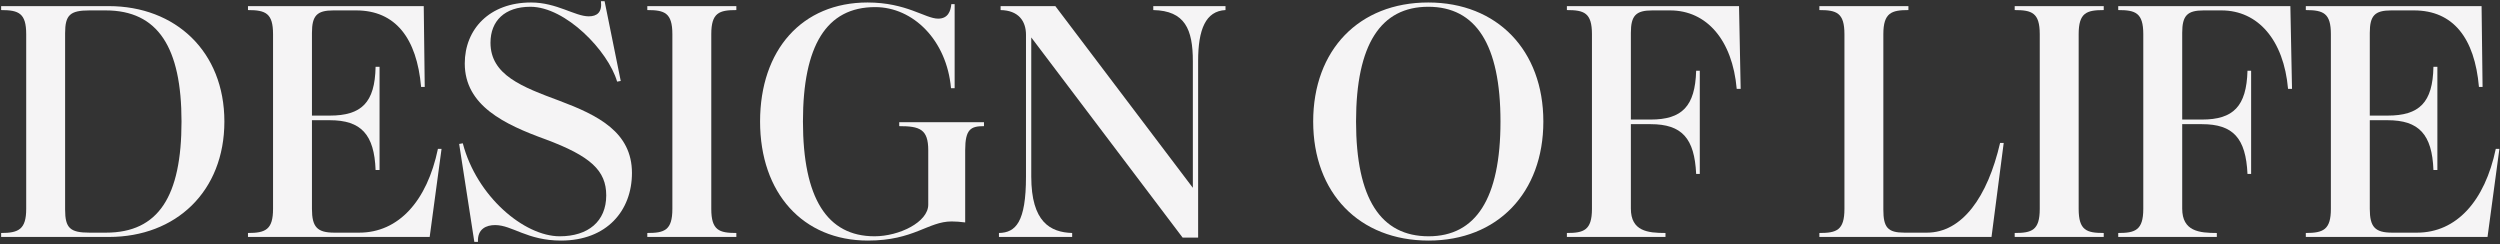
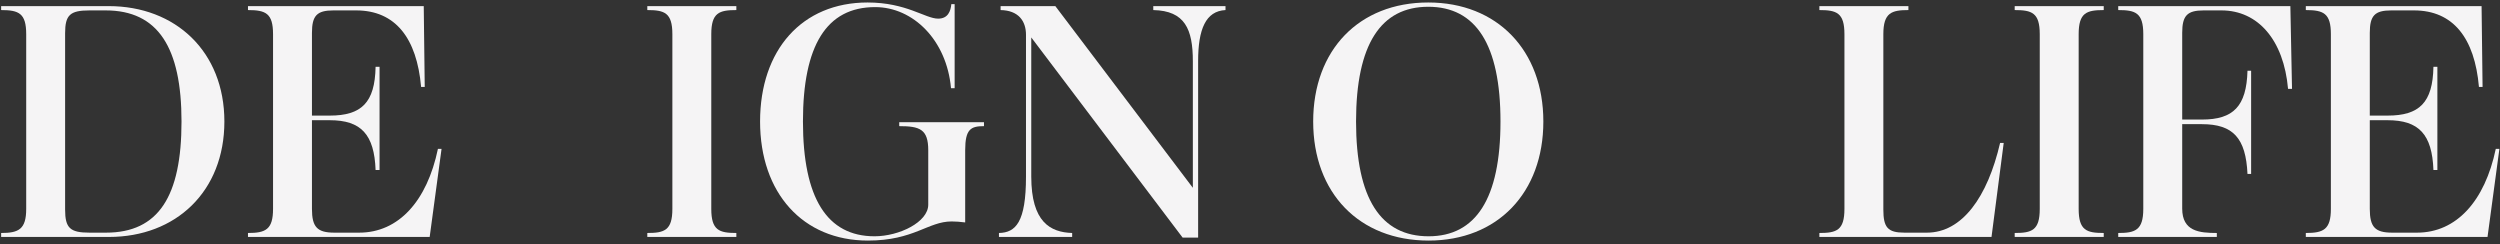
<svg xmlns="http://www.w3.org/2000/svg" width="1034" height="101" viewBox="0 0 1034 101" fill="none">
  <rect x="0" y="0" width="1034" height="101" fill="#333333" stroke="none" />
  <path d="M953.686 98V96.363C960.915 96.363 964.052 94.999 964.052 86.407V14.122C964.052 5.529 961.051 4.165 953.686 4.165V2.529H1026.38L1026.79 35.944H1025.29C1023.52 15.758 1014.65 4.302 998.421 4.302H989.01C982.191 4.302 980.145 6.484 980.145 13.576V47.809H987.51C1000.6 47.809 1006.2 42.49 1006.47 27.624H1008.1V70.313H1006.47C1005.92 55.584 1000.47 49.719 987.51 49.719H980.145V86.407C980.145 93.908 982.327 96.227 989.42 96.227H999.649C1016.02 96.227 1027.74 83.134 1032.25 61.585H1033.75L1028.84 98H953.686Z" fill="#F5F4F5" />
  <path d="M876.1 98V96.363C883.055 96.363 886.465 95.272 886.465 86.407V14.122C886.465 5.257 883.192 4.165 876.1 4.165V2.529H947.294L947.976 36.762H946.339C944.566 16.577 933.928 4.302 918.789 4.302H911.424C904.605 4.302 902.559 6.484 902.559 13.576V49.446H910.742C923.699 49.446 929.154 43.991 929.563 29.261H931.064V71.95H929.563C928.882 57.22 923.699 51.355 910.742 51.355H902.559V86.271C902.559 95.681 909.651 96.363 916.879 96.363V98H876.1Z" fill="#F5F4F5" />
  <path d="M833.276 98V96.363C840.368 96.363 843.641 95.272 843.641 86.407V14.122C843.641 5.257 840.368 4.165 833.276 4.165V2.529H870.101V4.165C863.008 4.165 859.735 5.257 859.735 14.122V86.407C859.735 95.272 863.008 96.363 870.101 96.363V98H833.276Z" fill="#F5F4F5" />
  <path d="M752.493 98V96.363C759.585 96.363 762.859 95.272 762.859 86.407V14.122C762.859 5.257 759.585 4.165 752.493 4.165V2.529H789.318V4.165C782.362 4.165 778.952 5.257 778.952 14.122V86.68C778.952 94.045 780.725 96.227 787.681 96.227H796.956C811.549 96.227 822.051 81.497 827.234 59.13H828.734L823.687 98H752.493Z" fill="#F5F4F5" />
-   <path d="M648.066 98V96.363C655.022 96.363 658.432 95.272 658.432 86.407V14.122C658.432 5.257 655.159 4.165 648.066 4.165V2.529H719.261L719.943 36.762H718.306C716.533 16.577 705.895 4.302 690.756 4.302H683.391C676.571 4.302 674.526 6.484 674.526 13.576V49.446H682.709C695.666 49.446 701.121 43.991 701.53 29.261H703.031V71.95H701.53C700.848 57.22 695.666 51.355 682.709 51.355H674.526V86.271C674.526 95.681 681.618 96.363 688.846 96.363V98H648.066Z" fill="#F5F4F5" />
  <path d="M590.731 1.029C619.236 1.029 638.33 20.805 638.33 50.264C638.33 79.724 619.372 99.5 590.867 99.5C562.226 99.5 543.132 79.861 543.132 50.264C543.132 20.668 562.09 1.029 590.731 1.029ZM590.731 2.802C571.091 2.802 560.862 18.35 560.862 50.264C560.862 82.179 571.091 97.727 590.867 97.727C610.371 97.727 620.6 82.179 620.6 50.264C620.6 18.35 610.371 2.802 590.731 2.802Z" fill="#F5F4F5" />
  <path d="M413.167 98V96.363C420.122 96.227 424.35 91.863 424.35 73.041V14.395C424.35 8.666 421.213 4.302 413.848 4.165V2.529H436.489L493.362 77.678V25.305C493.362 12.076 490.089 4.438 476.996 4.165V2.529H506.865V4.165C498.681 4.575 495.545 12.076 495.545 25.305V98.273H489.134L426.532 15.486V73.041C426.532 91.863 434.443 96.091 443.445 96.363V98H413.167Z" fill="#F5F4F5" />
  <path d="M383.926 84.634V62.13C383.926 53.401 380.38 52.174 371.924 52.174V50.537H406.976V52.174C401.52 52.174 399.202 53.401 399.202 62.13V91.999C397.156 91.726 395.246 91.59 393.61 91.59C383.79 91.59 378.062 99.5 358.967 99.5C332.099 99.5 314.369 79.861 314.369 50.264C314.369 20.668 331.69 1.029 358.831 1.029C374.925 1.029 382.699 7.712 388.018 7.712C392.109 7.712 393.201 4.575 393.473 1.71H394.837V36.489H393.337C391.564 16.577 377.652 2.938 361.968 2.938C341.783 2.938 332.099 18.895 332.099 50.264C332.099 81.906 342.055 97.727 361.695 97.727C371.924 97.727 383.926 91.863 383.926 84.634Z" fill="#F5F4F5" />
  <path d="M267.727 98V96.363C274.819 96.363 278.092 95.272 278.092 86.407V14.122C278.092 5.257 274.819 4.165 267.727 4.165V2.529H304.551V4.165C297.459 4.165 294.186 5.257 294.186 14.122V86.407C294.186 95.272 297.459 96.363 304.551 96.363V98H267.727Z" fill="#F5F4F5" />
-   <path d="M231.507 97.727C243.236 97.727 250.738 91.59 250.738 80.815C250.738 70.586 244.327 64.585 225.642 57.629C208.73 51.492 192.227 43.718 192.227 26.26C192.227 12.076 202.456 1.029 219.641 1.029C230.279 1.029 237.781 6.757 243.509 6.757C246.919 6.757 249.101 5.12 248.555 0.483H250.056L256.739 33.489L255.238 33.761C251.556 21.078 233.962 2.802 219.368 2.802C208.73 2.802 202.866 8.666 202.866 17.668C202.866 31.034 215.959 35.944 231.37 41.672C247.328 47.673 261.376 54.629 261.376 71.541C261.376 87.089 251.01 99.5 232.052 99.5C218.005 99.5 211.867 93.09 204.775 93.09C201.229 93.09 197.41 94.59 197.683 100.046H196.183L189.909 59.539L191.409 59.266C197.137 81.224 216.777 97.727 231.507 97.727Z" fill="#F5F4F5" />
  <path d="M102.564 98V96.363C109.793 96.363 112.93 94.999 112.93 86.407V14.122C112.93 5.529 109.929 4.165 102.564 4.165V2.529H175.259L175.668 35.944H174.168C172.395 15.758 163.53 4.302 147.3 4.302H137.889C131.069 4.302 129.024 6.484 129.024 13.576V47.809H136.389C149.482 47.809 155.074 42.49 155.346 27.624H156.983V70.313H155.346C154.801 55.584 149.345 49.719 136.389 49.719H129.024V86.407C129.024 93.908 131.206 96.227 138.298 96.227H148.527C164.894 96.227 176.623 83.134 181.124 61.585H182.624L177.714 98H102.564Z" fill="#F5F4F5" />
  <path d="M0.471 98V96.363C7.7 96.363 10.837 94.863 10.837 86.407V14.122C10.837 5.529 7.836 4.165 0.471 4.165V2.529H44.934C72.62 2.529 92.805 21.35 92.805 50.264C92.805 79.179 72.757 98 45.07 98H0.471ZM43.706 4.302H37.023C28.976 4.302 26.93 6.211 26.93 13.713V86.68C26.93 94.318 28.976 96.227 37.023 96.227H43.842C65.528 96.227 75.075 81.224 75.075 50.264C75.075 19.714 65.392 4.302 43.706 4.302Z" fill="#F5F4F5" />
</svg>